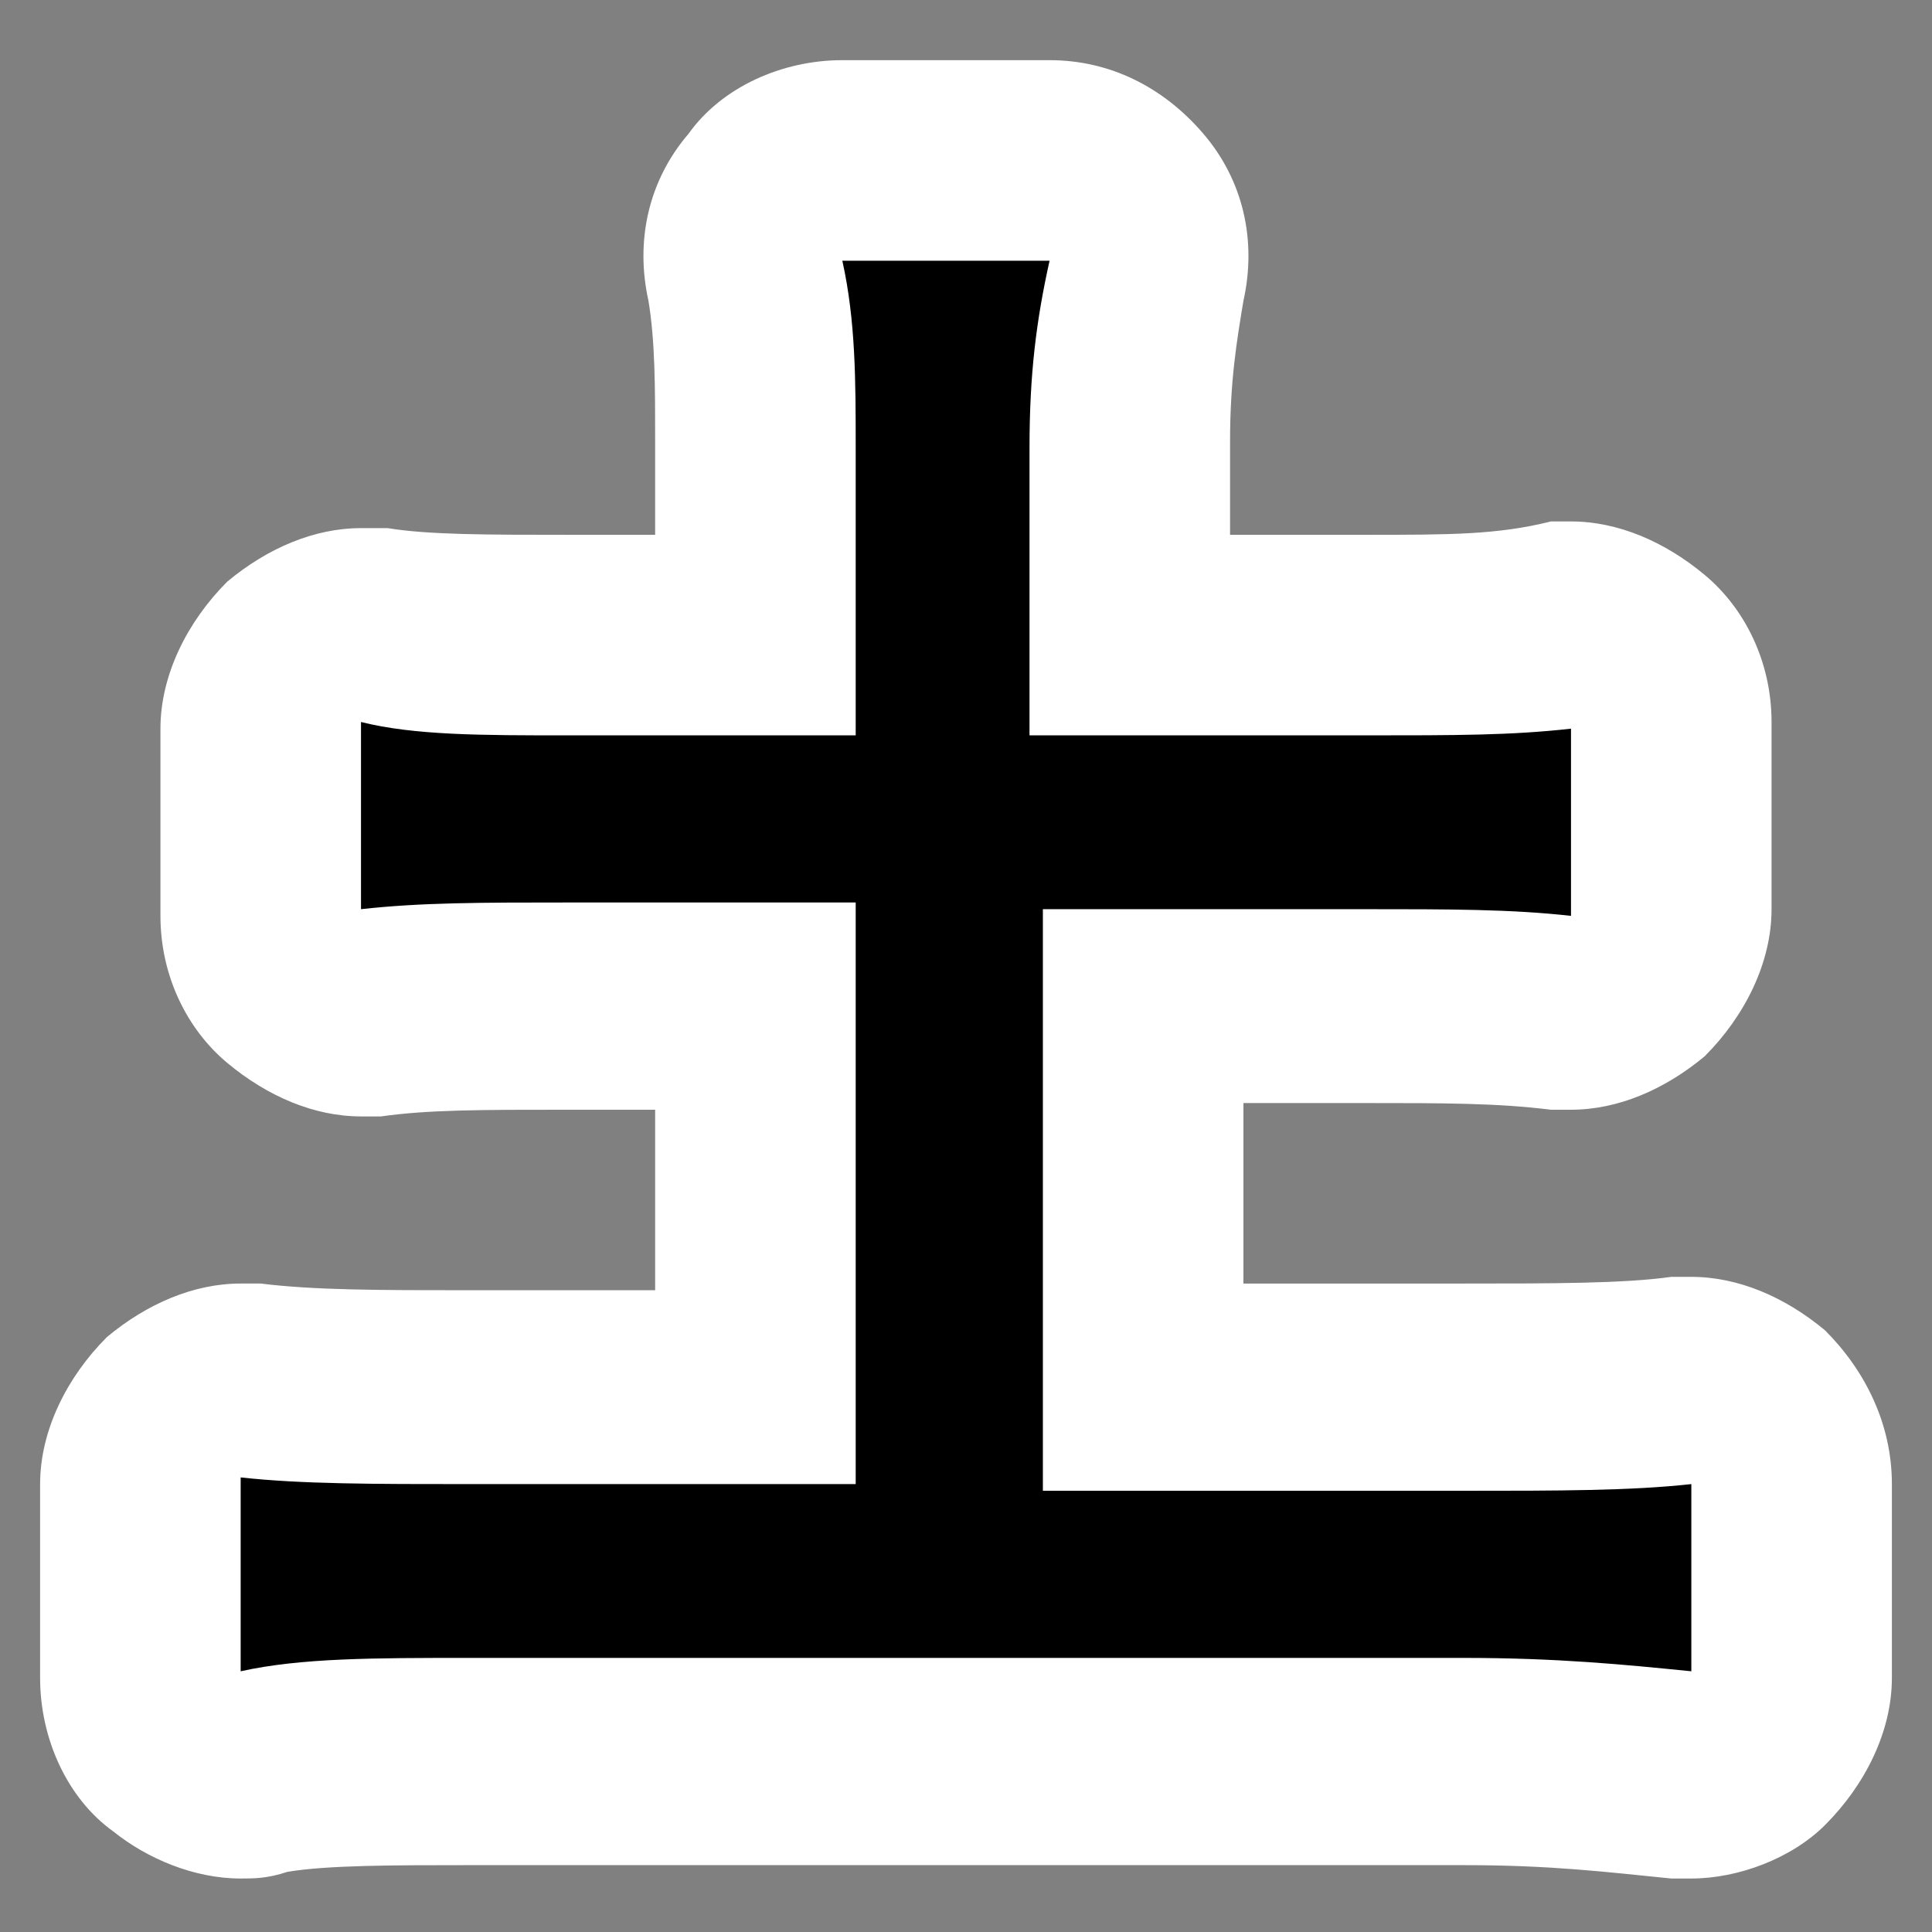
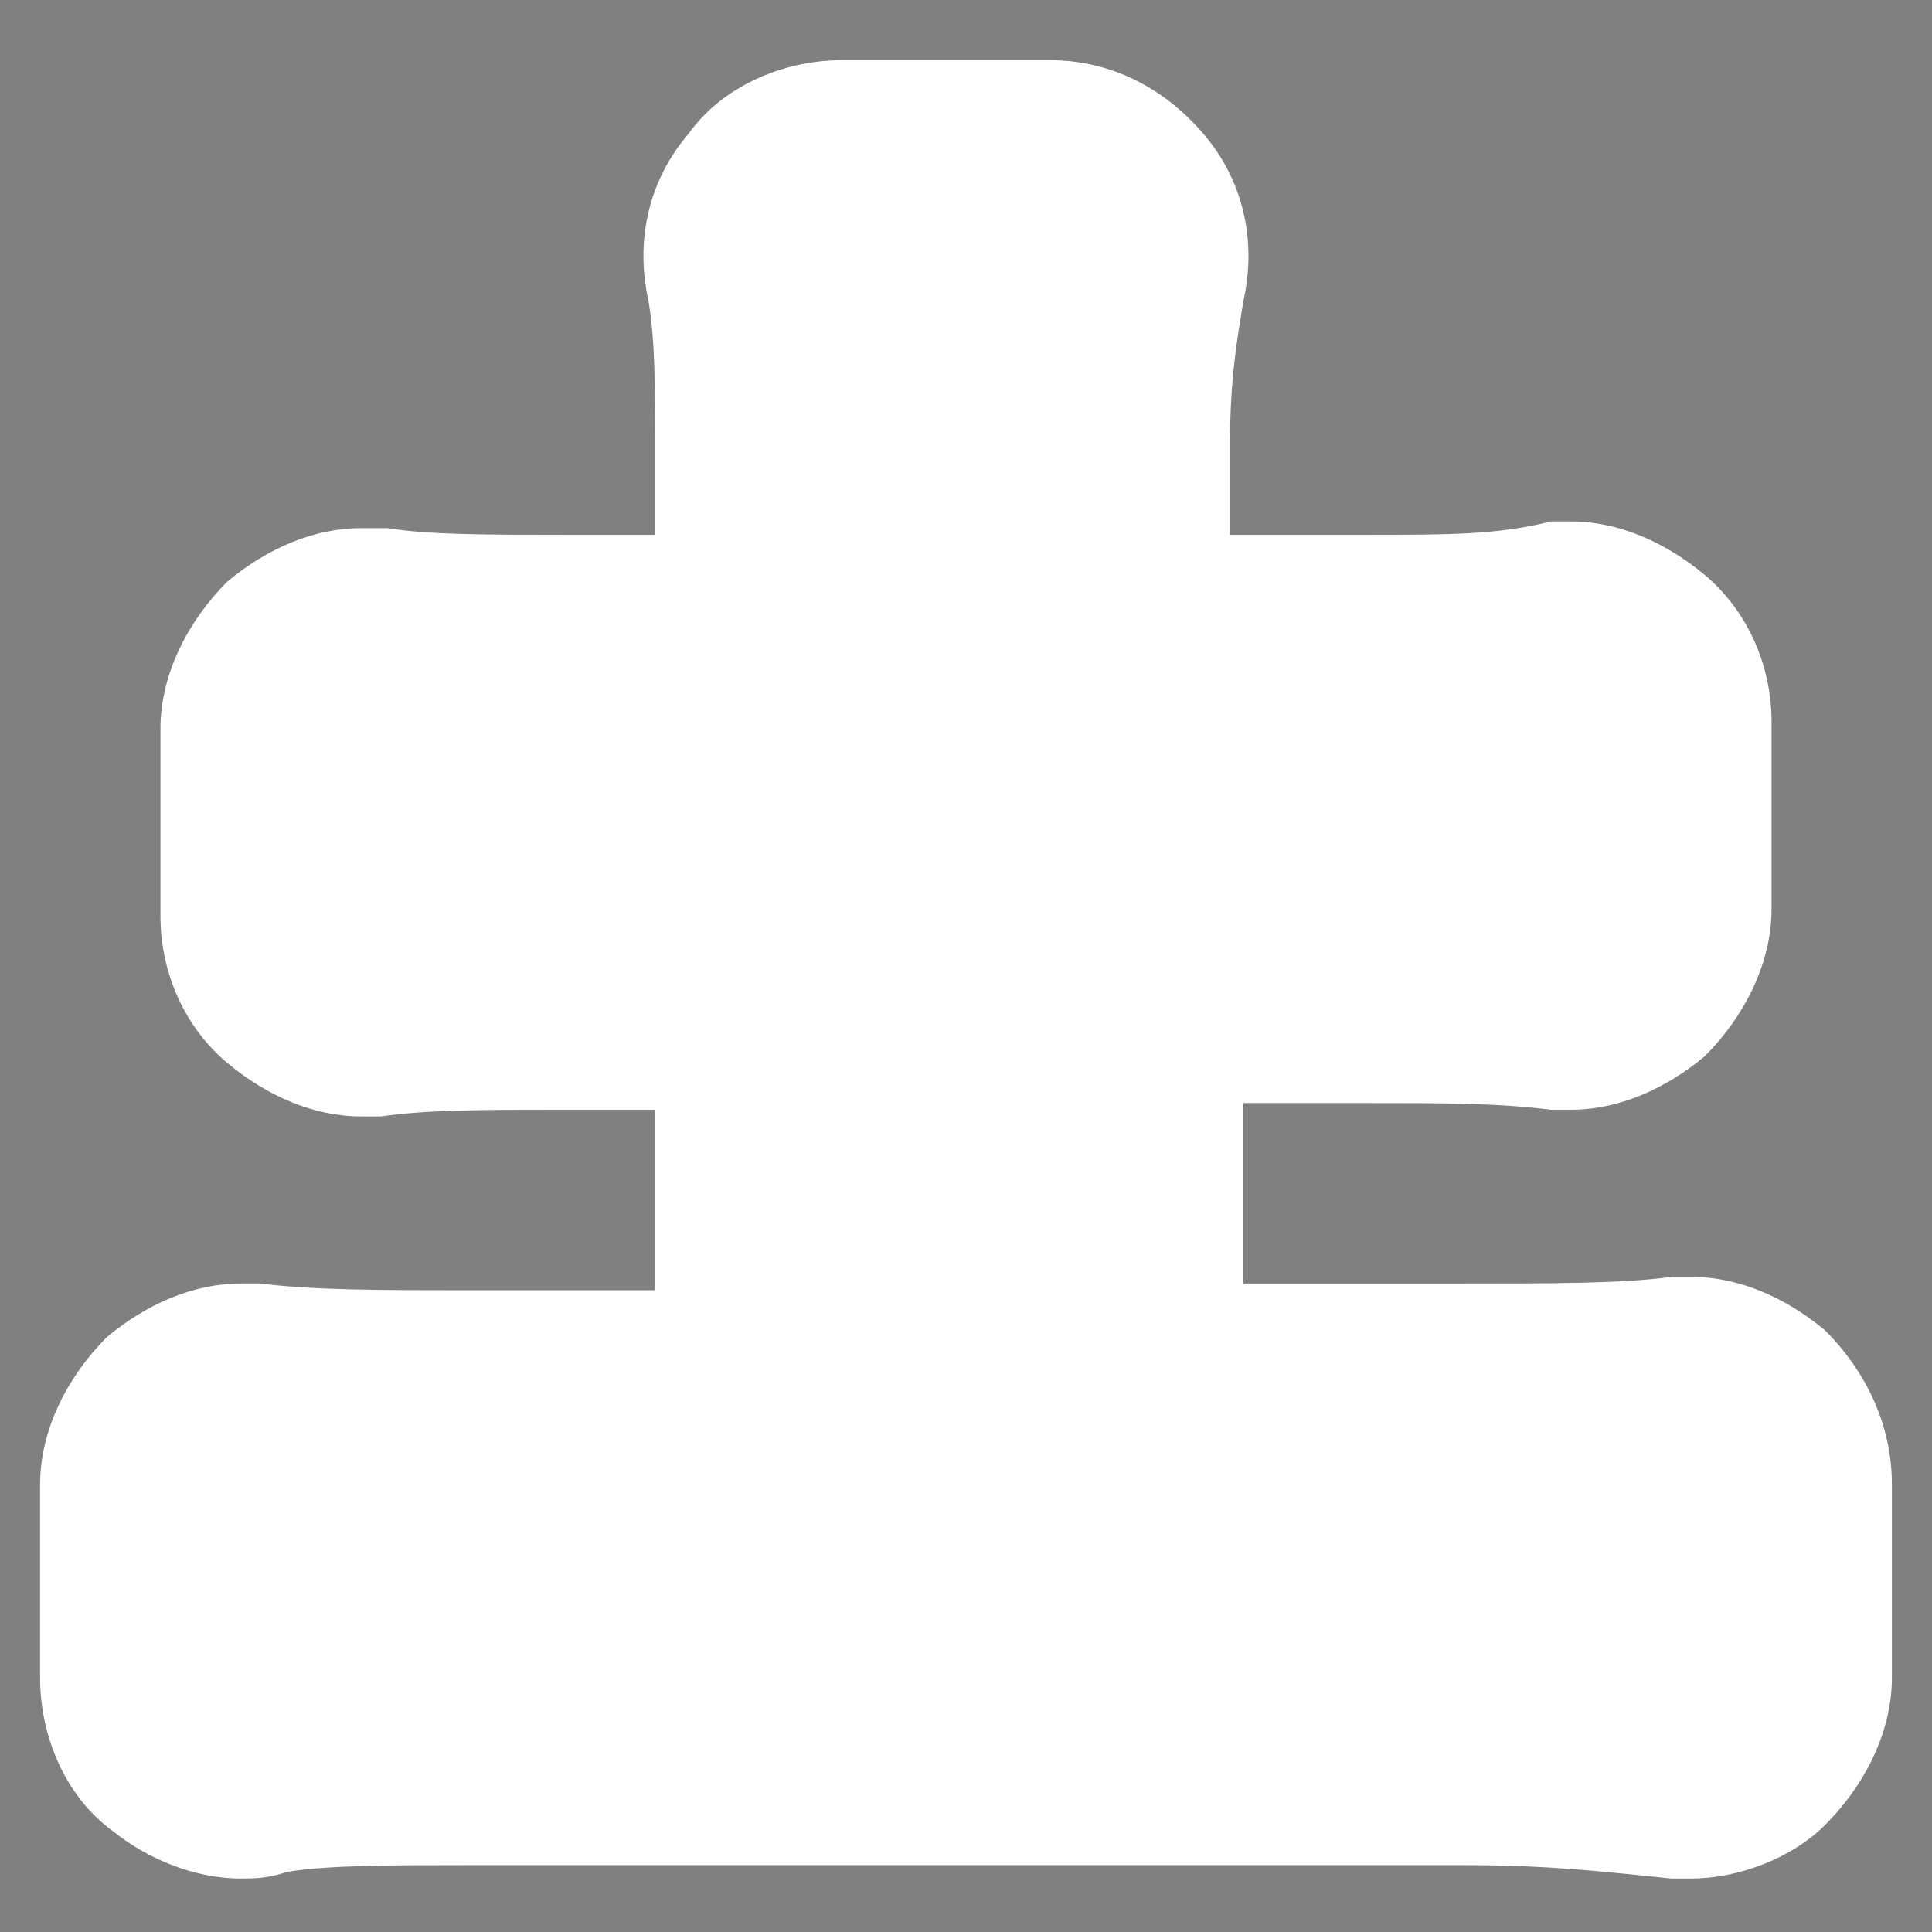
<svg xmlns="http://www.w3.org/2000/svg" version="1.1" id="レイヤー_1" x="0px" y="0px" viewBox="0 0 28.9 28.9" style="enable-background:new 0 0 28.9 28.9;" xml:space="preserve">
  <rect x="0" y="0" width="28.9" height="28.9" fill="#808080" stroke="none" />
  <style type="text/css">
	.st0{fill:#FFFFFF;}
</style>
  <path class="st0" d="M27.3,19.9c-0.6-0.5-1.3-0.8-2-0.8c-0.1,0-0.2,0-0.3,0c-0.7,0.1-1.8,0.1-3.1,0.1h-3.3v-2.7h1.8  c1.2,0,2,0,2.8,0.1c0.1,0,0.2,0,0.3,0c0.7,0,1.4-0.3,2-0.8c0.6-0.6,1-1.4,1-2.2v-2.8c0-0.9-0.4-1.7-1-2.2c-0.6-0.5-1.3-0.8-2-0.8  c-0.1,0-0.2,0-0.3,0C22.4,8,21.7,8,20.4,8h-2V6.6c0-0.9,0.1-1.5,0.2-2.1c0.2-0.9,0-1.8-0.6-2.5c-0.6-0.7-1.4-1.1-2.3-1.1h-3.1  c-0.9,0-1.8,0.4-2.3,1.1C9.7,2.7,9.5,3.6,9.7,4.5c0.1,0.6,0.1,1.3,0.1,2.1V8H8.5C7.3,8,6.4,8,5.8,7.9c-0.1,0-0.2,0-0.4,0  c-0.7,0-1.4,0.3-2,0.8c-0.6,0.6-1,1.4-1,2.2v2.8c0,0.9,0.4,1.7,1,2.2c0.6,0.5,1.3,0.8,2,0.8c0.1,0,0.2,0,0.3,0  c0.7-0.1,1.5-0.1,2.8-0.1h1.3v2.7H7c-1.3,0-2.3,0-3.1-0.1c-0.1,0-0.2,0-0.3,0c-0.7,0-1.4,0.3-2,0.8c-0.6,0.6-1,1.4-1,2.2v2.9  c0,0.9,0.4,1.8,1.1,2.3c0.5,0.4,1.2,0.7,1.9,0.7c0.2,0,0.4,0,0.7-0.1c0.6-0.1,1.6-0.1,2.7-0.1h14.9c1.3,0,2.1,0.1,3.1,0.2  c0.1,0,0.2,0,0.3,0c0.7,0,1.5-0.3,2-0.8c0.6-0.6,1-1.4,1-2.2v-2.9C28.3,21.3,27.9,20.5,27.3,19.9z" />
-   <path d="M12.8,6.7c0-1,0-1.9-0.2-2.8h3.1c-0.2,0.9-0.3,1.7-0.3,2.8V11h5c1.4,0,2.2,0,3.1-0.1v2.8c-0.9-0.1-1.8-0.1-3.1-0.1h-4.8v8.7  h6.3c1.4,0,2.5,0,3.4-0.1V25c-1-0.1-2-0.2-3.4-0.2H7c-1.4,0-2.5,0-3.4,0.2v-2.9c0.9,0.1,2,0.1,3.4,0.1h5.8v-8.7H8.5  c-1.3,0-2.2,0-3.1,0.1v-2.8C6.2,11,7.2,11,8.5,11h4.3V6.7z" />
</svg>